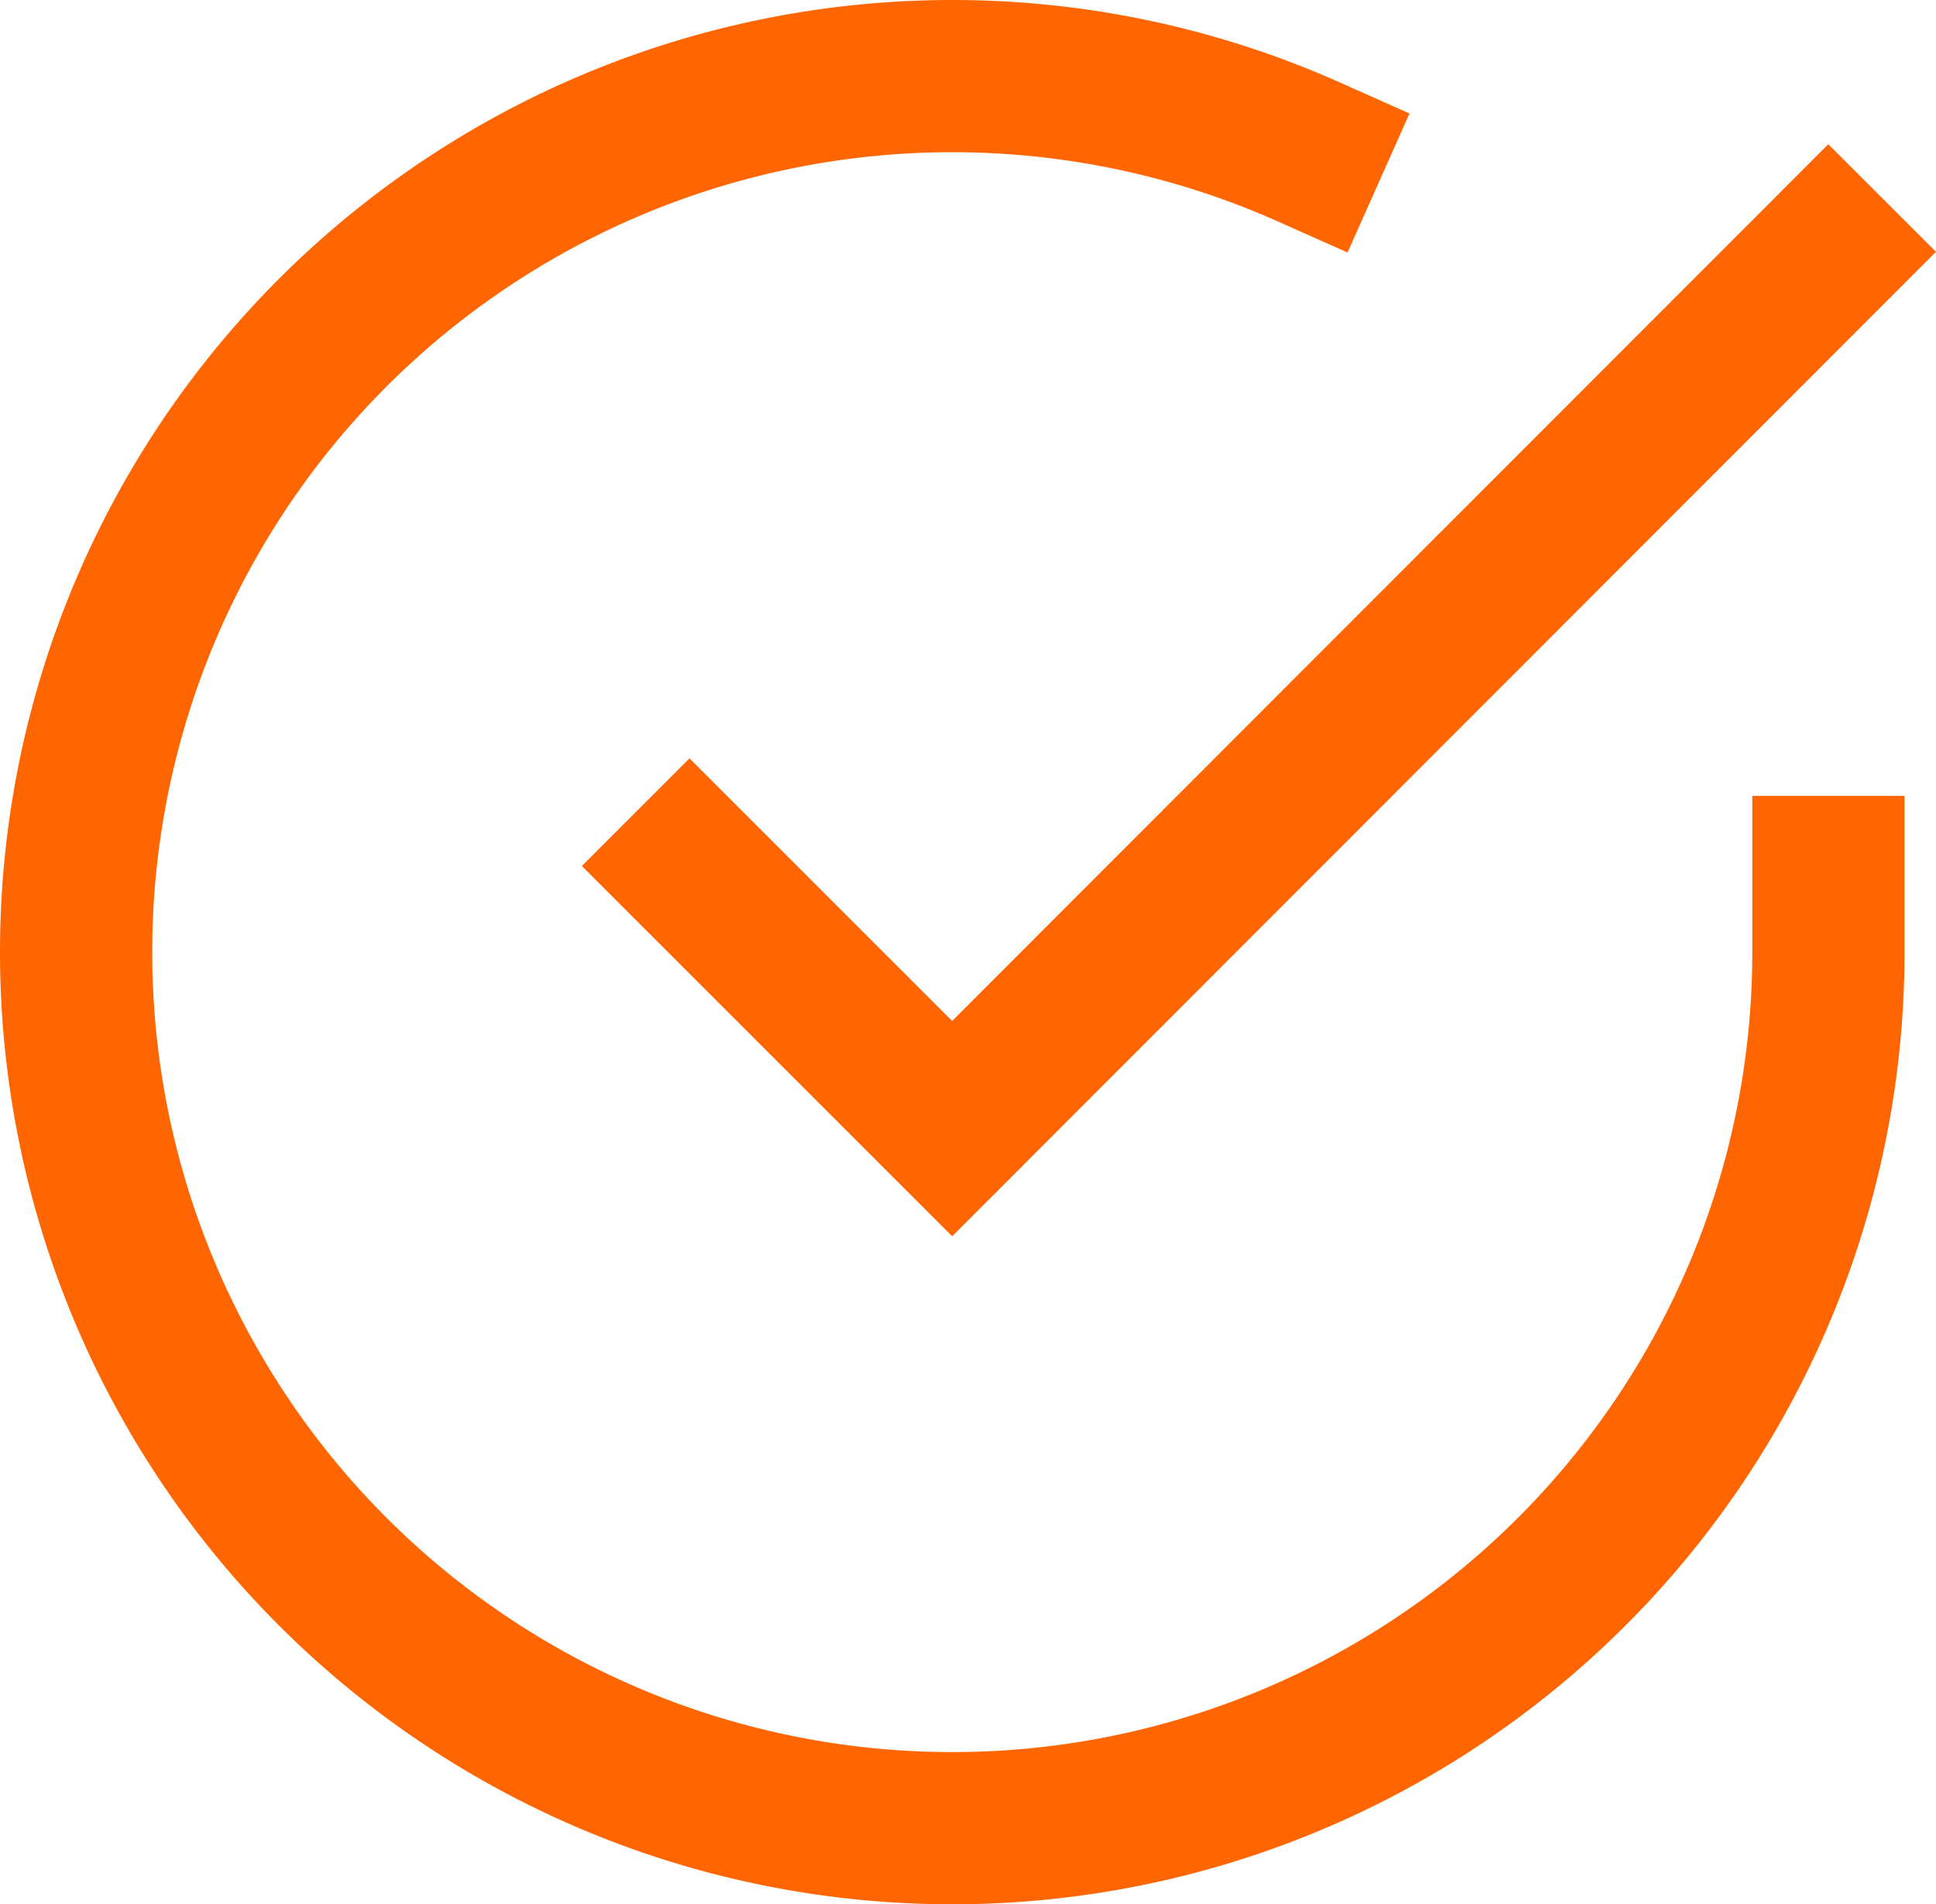
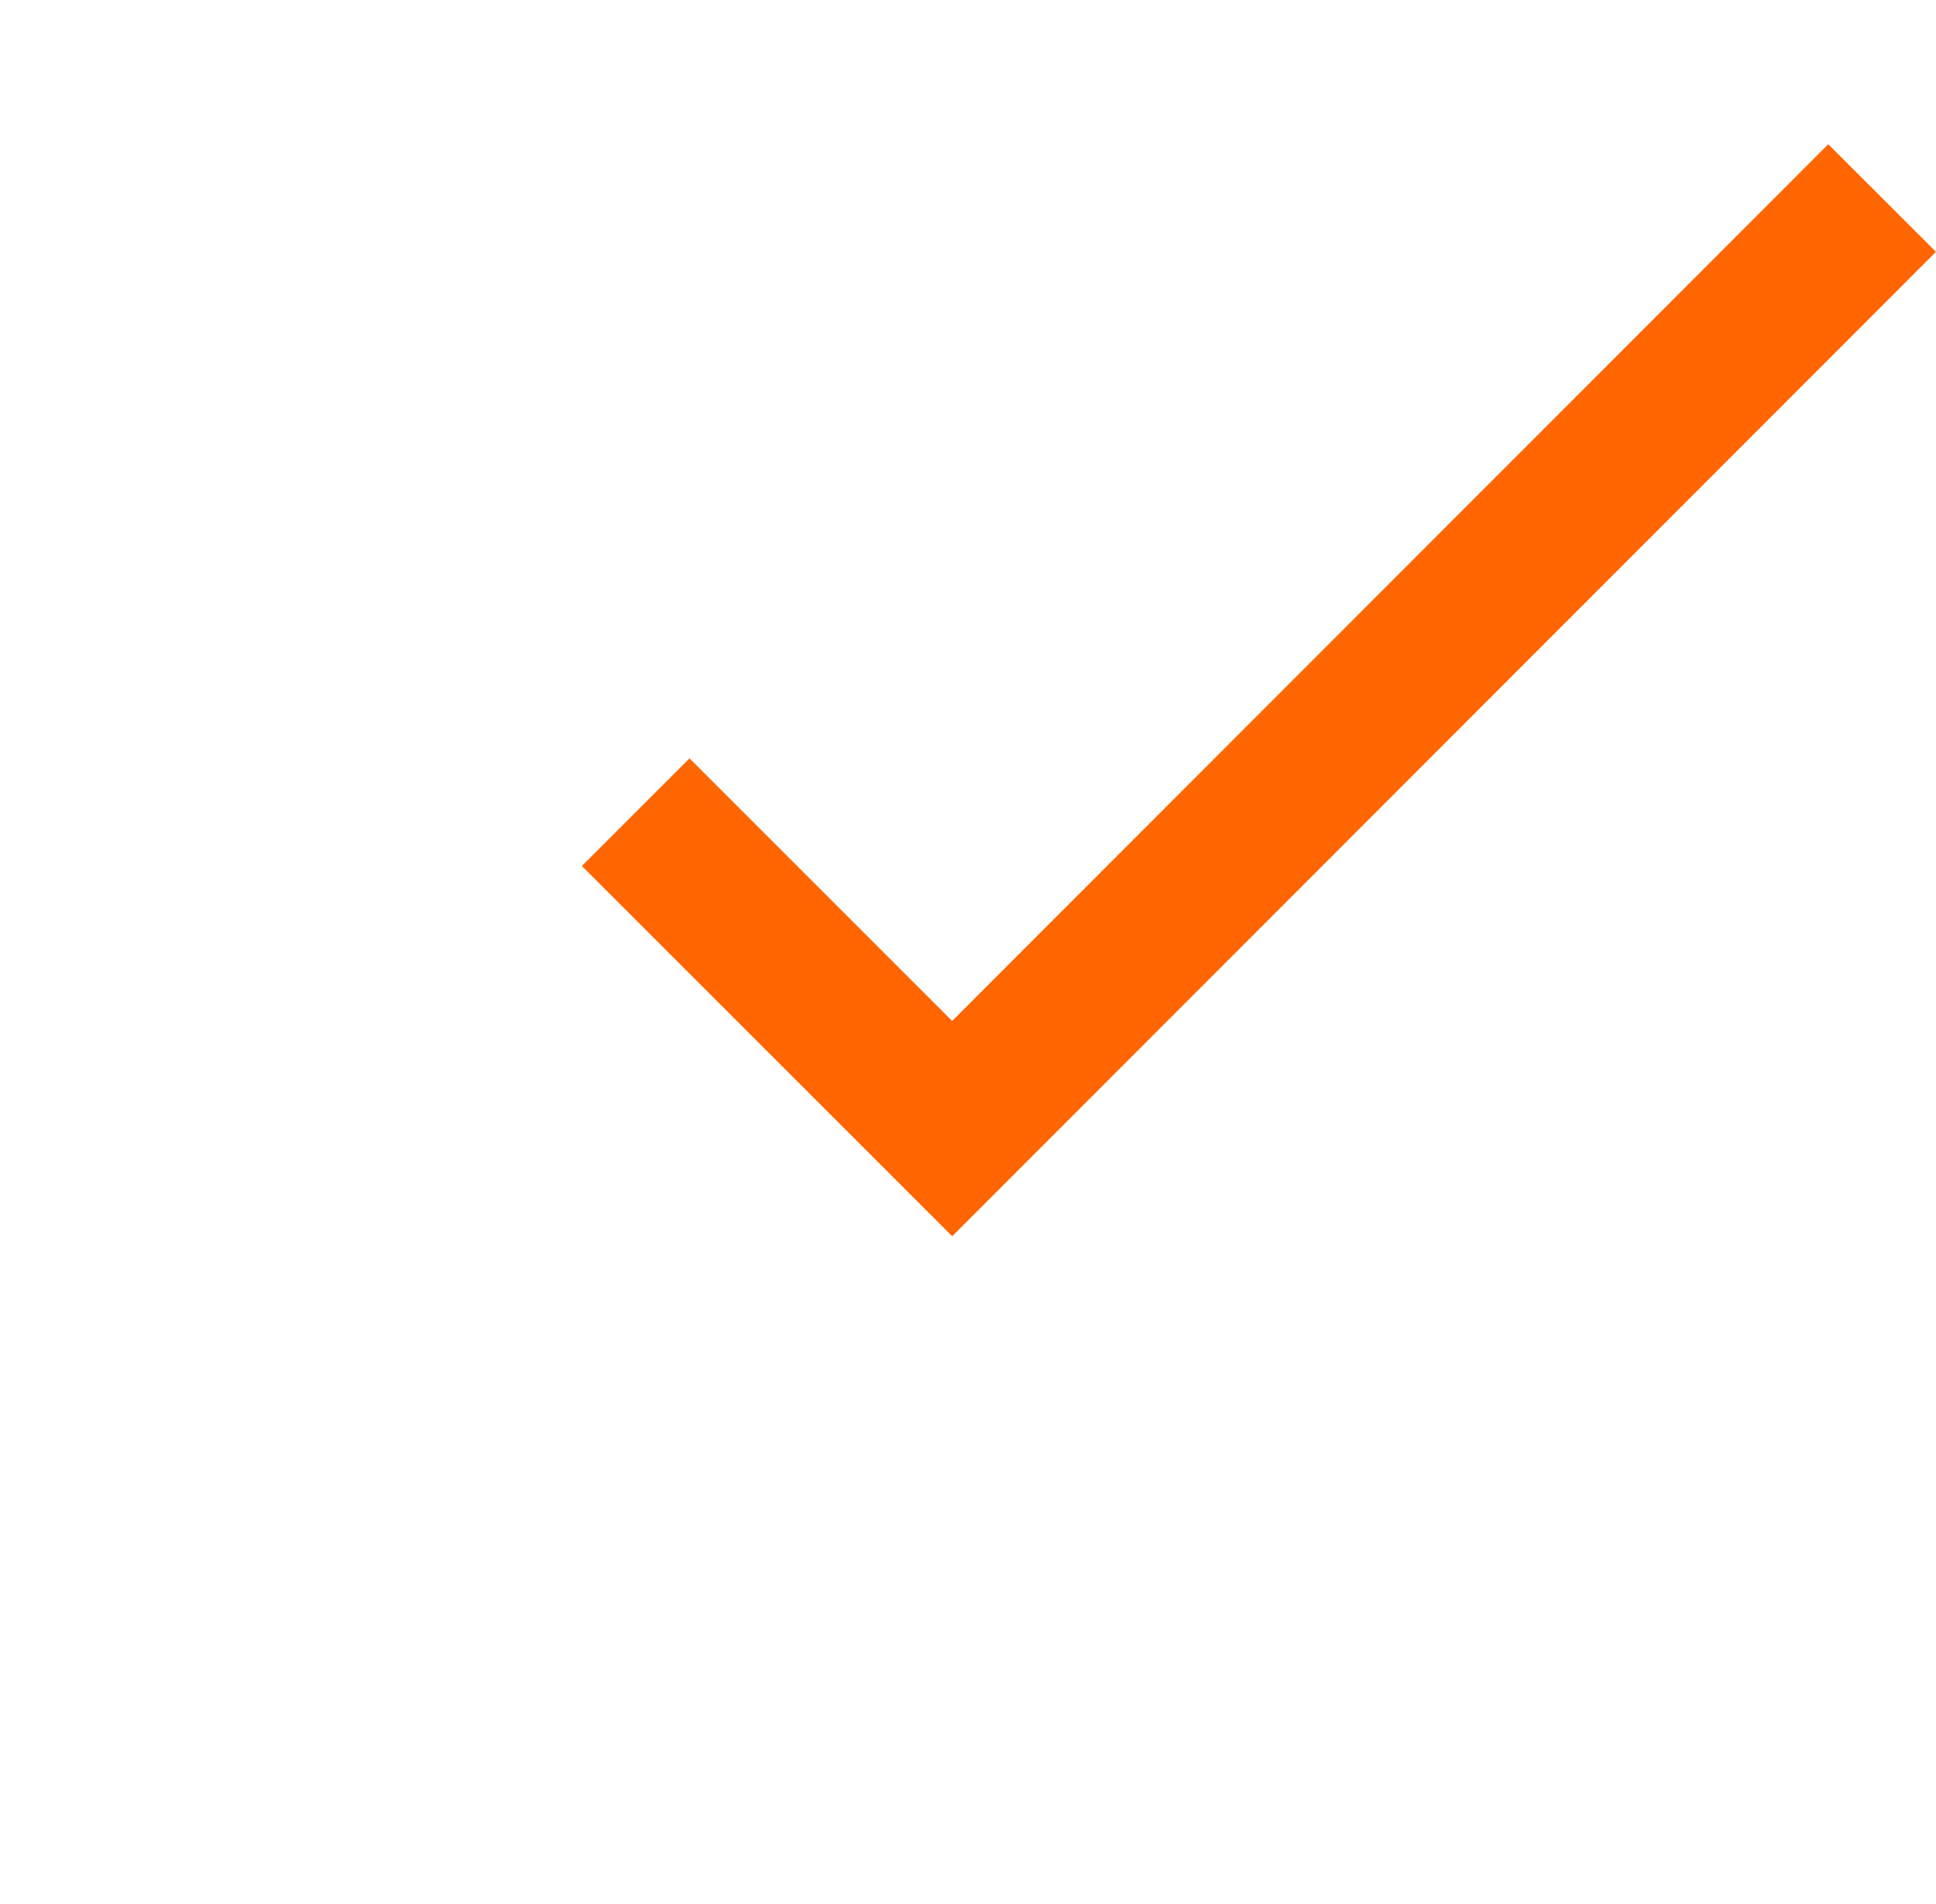
<svg xmlns="http://www.w3.org/2000/svg" width="19.076" height="18.766" viewBox="0 0 19.076 18.766">
  <g data-name="Grupo 10130">
-     <path data-name="Trazado 16285" d="M19.266 9.843v.794a8.633 8.633 0 1 1-5.118-7.889" transform="translate(-1.25 -1.25)" style="fill:none;stroke:#ff6602;stroke-linecap:square;stroke-width:1.5px" />
    <path data-name="Trazado 16286" d="m36.181 8.581-8.633 8.64-2.588-2.588" transform="translate(-18.166 -6.099)" style="fill:none;stroke:#ff6602;stroke-linecap:square;stroke-width:1.5px" />
  </g>
</svg>